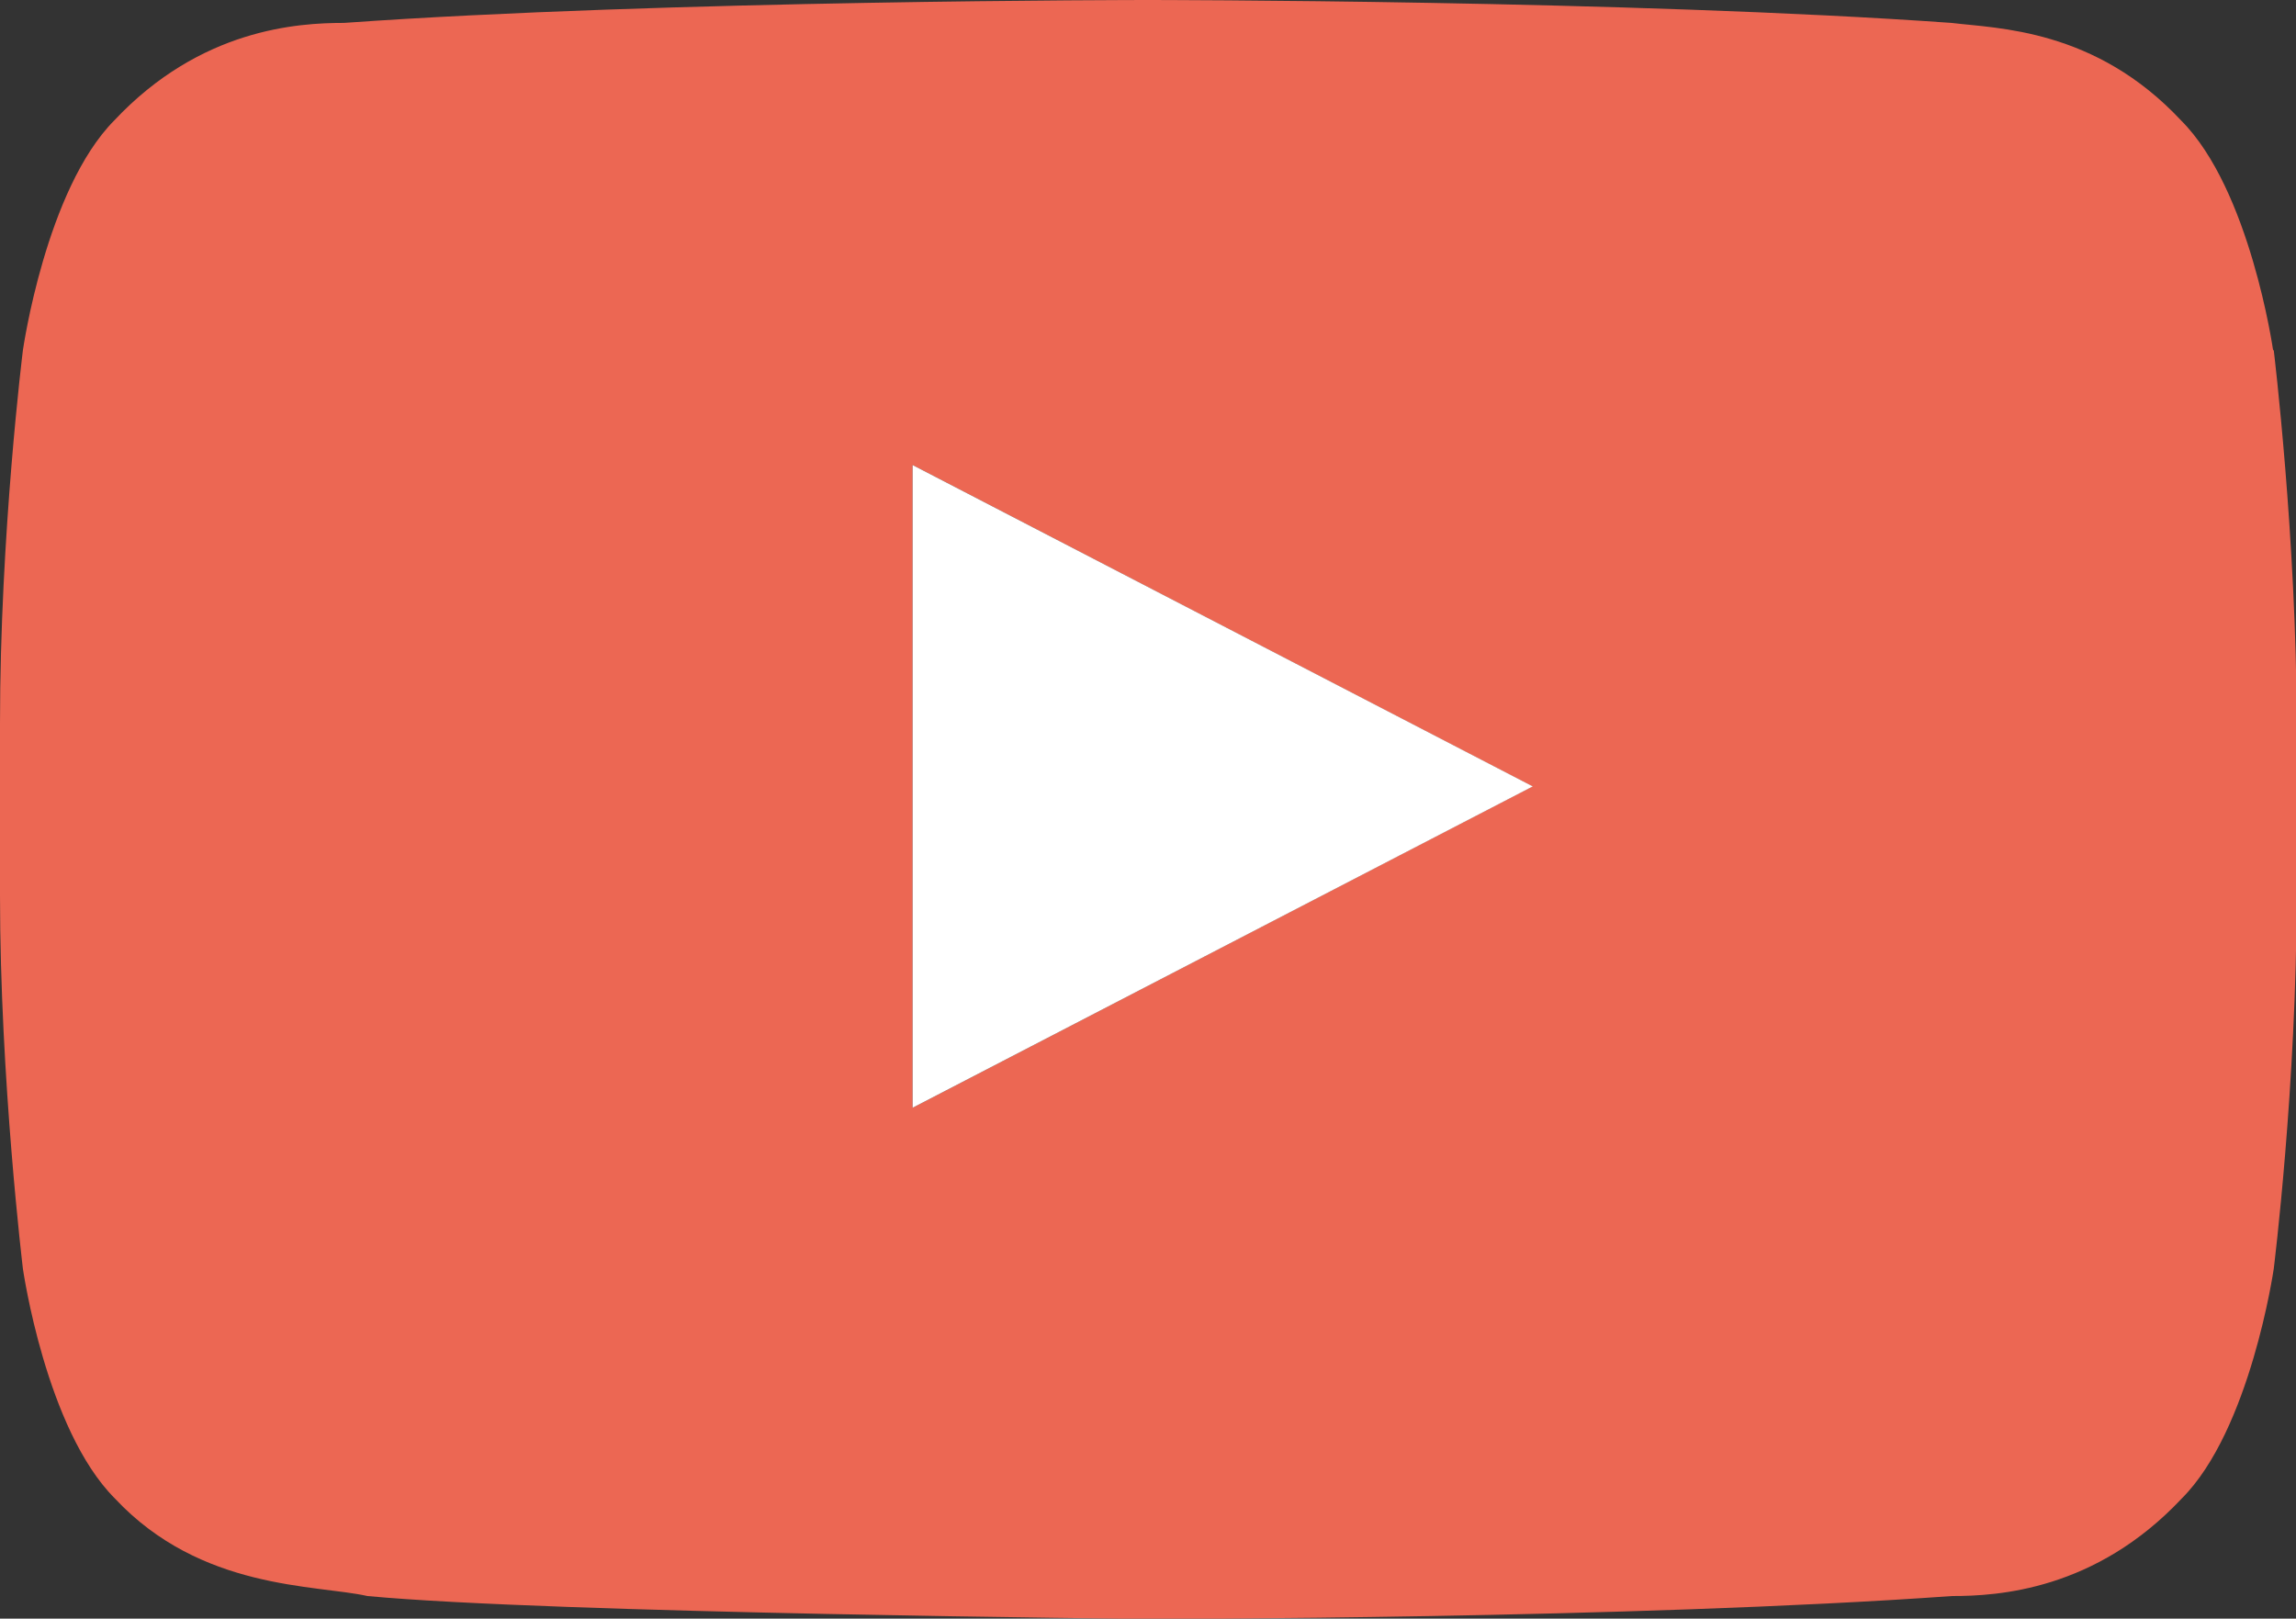
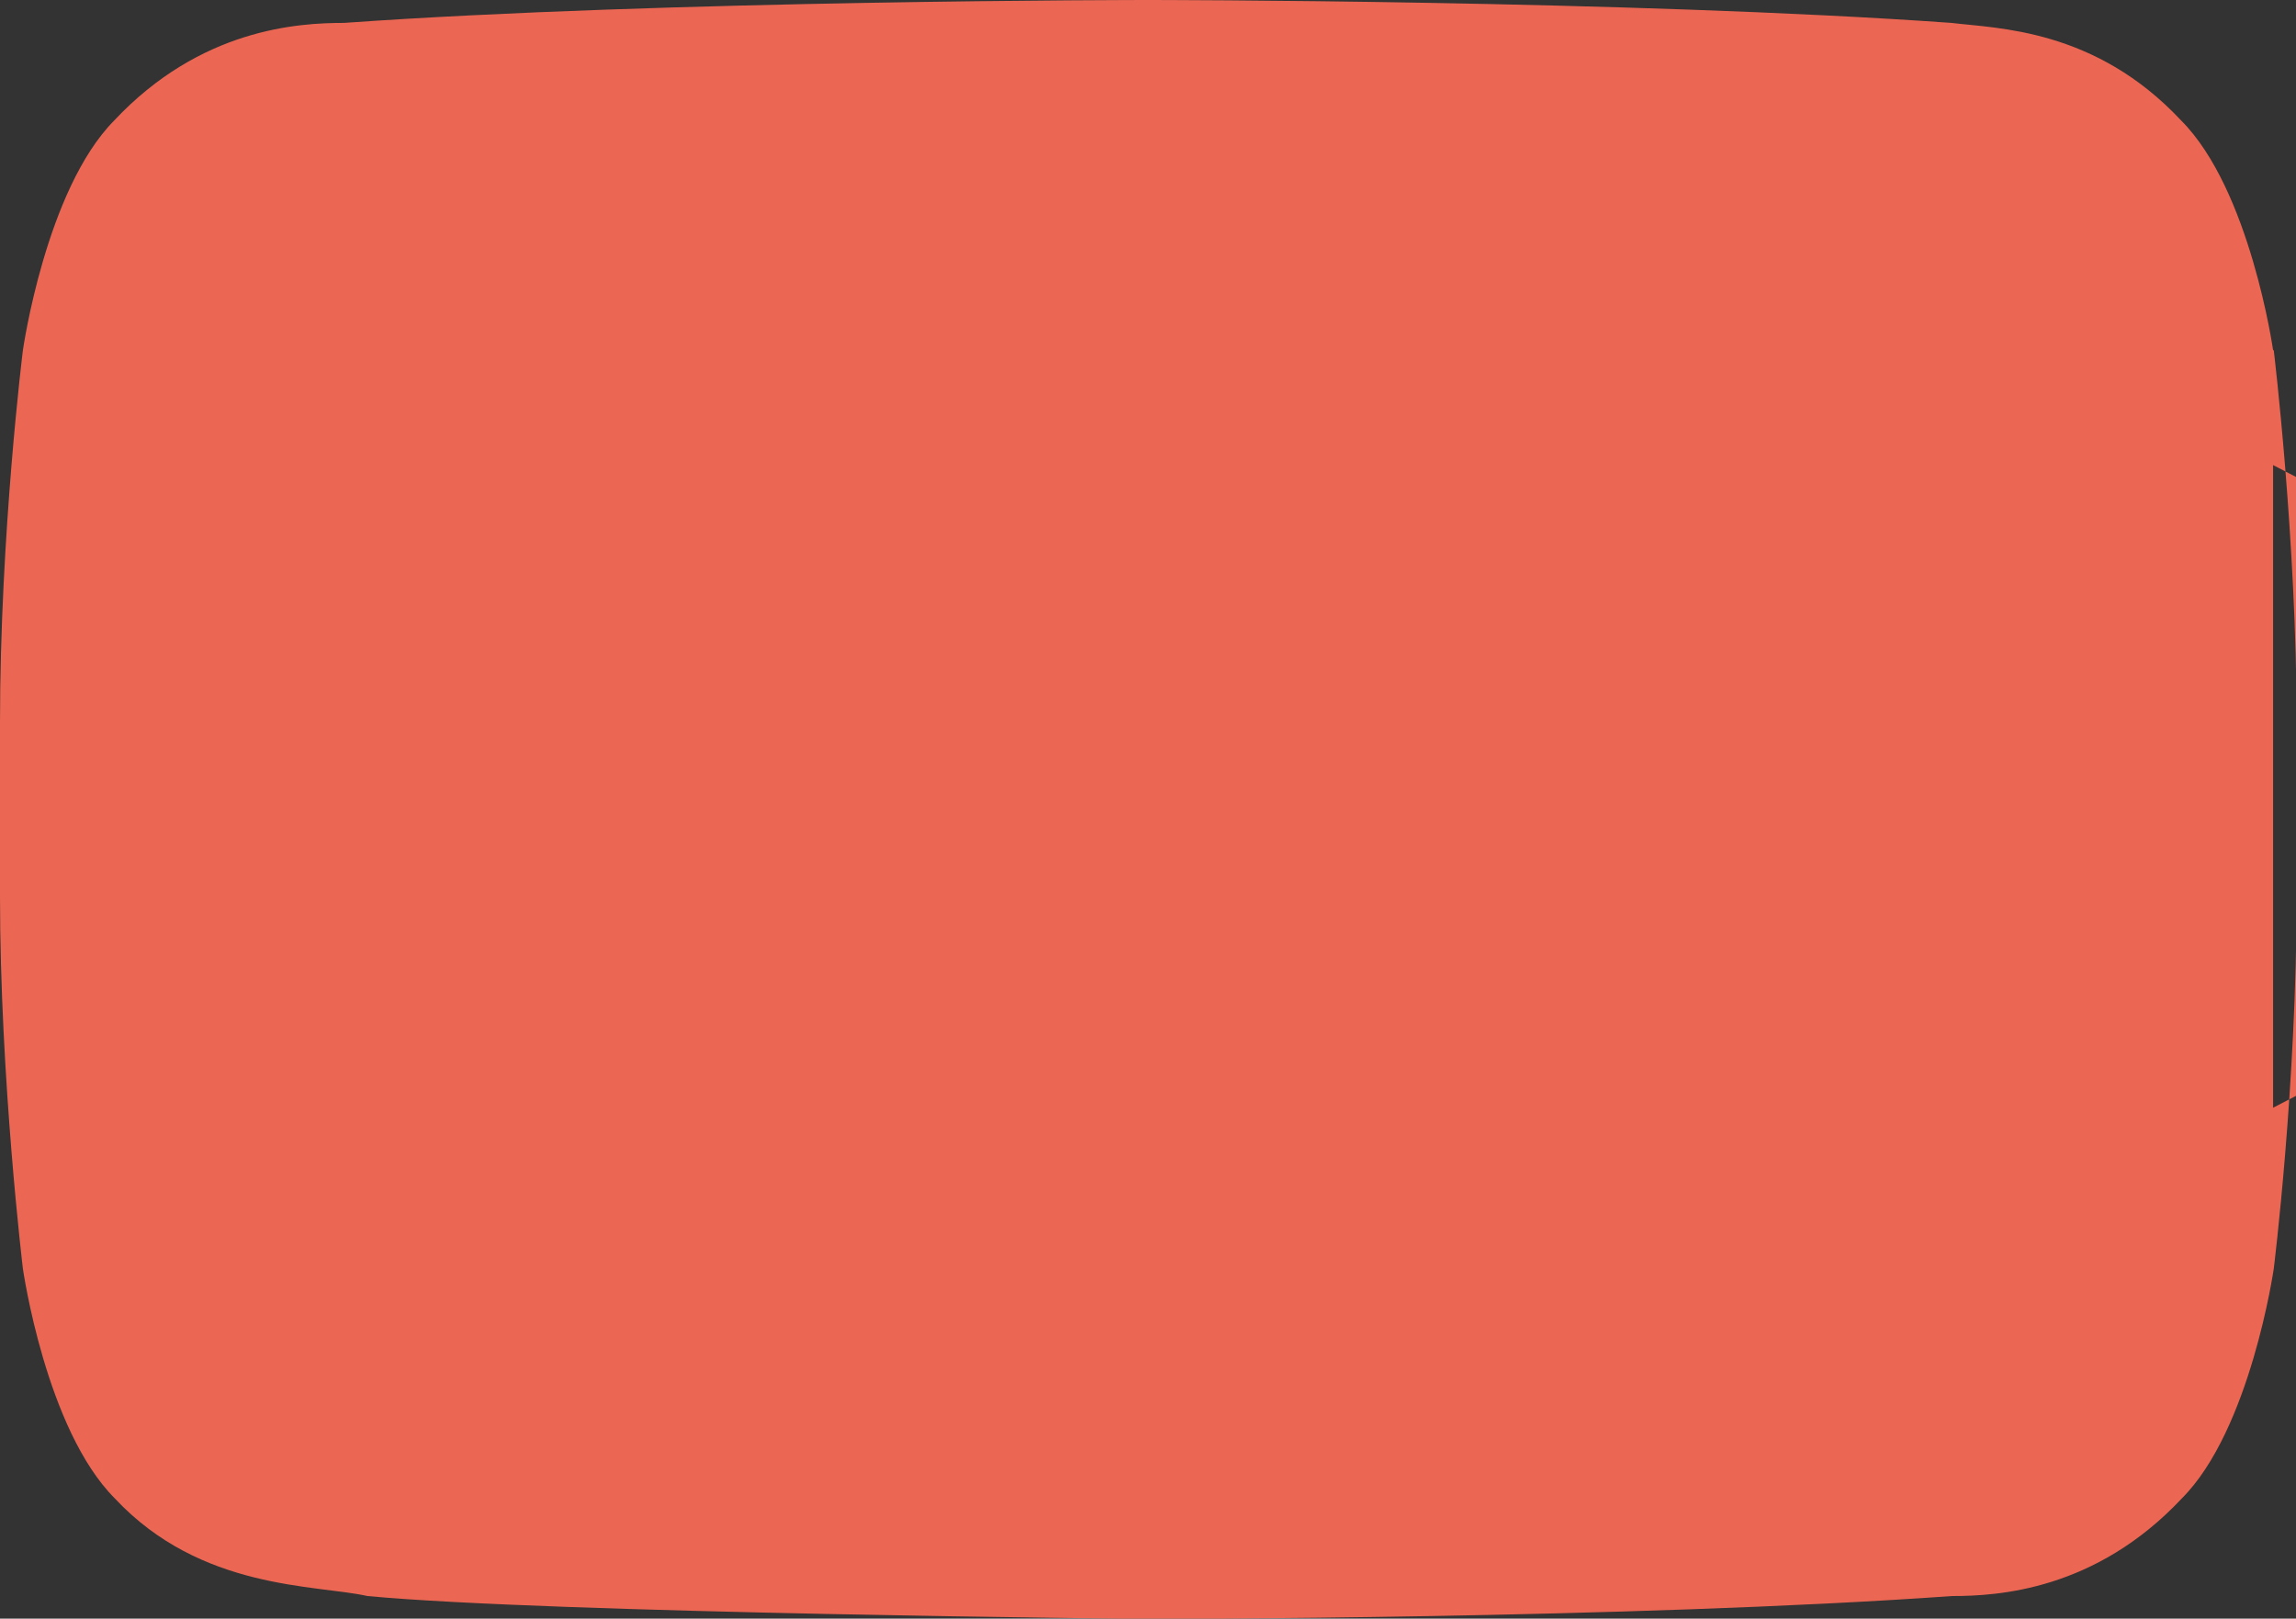
<svg xmlns="http://www.w3.org/2000/svg" id="Calque_2" data-name="Calque 2" viewBox="0 0 69.16 48.76">
  <rect x="0" y="0" width="69.16" height="48.76" fill="#333333" stroke="none" />
  <defs>
    <style>
      .cls-1 {
        fill: #ec6753;
      }

      .cls-2 {
        fill: #fff;
      }
    </style>
  </defs>
  <g id="Calque_1-2" data-name="Calque 1">
-     <path class="cls-1" d="M68.47,10.55s-.69-4.84-2.77-6.92c-2.59-2.77-5.53-2.77-6.92-2.94-9.68-.69-24.21-.69-24.21-.69h0s-14.52,0-24.21.69c-1.38,0-4.32.17-6.92,2.94C1.38,5.71.69,10.55.69,10.55c0,0-.69,5.53-.69,11.24v5.19c0,5.53.69,11.24.69,11.24,0,0,.69,4.84,2.77,6.92,2.59,2.77,6.05,2.59,7.61,2.94,5.53.52,23.52.69,23.52.69,0,0,14.52,0,24.21-.69,1.38,0,4.32-.17,6.92-2.94,2.07-2.07,2.77-6.92,2.77-6.92,0,0,.69-5.53.69-11.24v-5.19c0-5.53-.69-11.24-.69-11.24ZM27.49,33.37V14.01l18.67,9.68s-18.67,9.68-18.67,9.68Z" />
-     <polygon class="cls-2" points="27.49 33.37 27.49 14.01 46.17 23.69 27.49 33.37" />
+     <path class="cls-1" d="M68.47,10.55s-.69-4.84-2.77-6.92c-2.59-2.77-5.53-2.77-6.92-2.94-9.68-.69-24.21-.69-24.21-.69h0s-14.52,0-24.21.69c-1.38,0-4.32.17-6.92,2.94C1.38,5.71.69,10.55.69,10.55c0,0-.69,5.53-.69,11.24v5.19c0,5.53.69,11.24.69,11.24,0,0,.69,4.84,2.77,6.92,2.59,2.77,6.05,2.59,7.61,2.94,5.53.52,23.52.69,23.52.69,0,0,14.52,0,24.21-.69,1.38,0,4.32-.17,6.92-2.94,2.07-2.07,2.77-6.92,2.77-6.92,0,0,.69-5.53.69-11.24v-5.19c0-5.53-.69-11.24-.69-11.24ZV14.01l18.67,9.68s-18.67,9.68-18.67,9.68Z" />
  </g>
</svg>